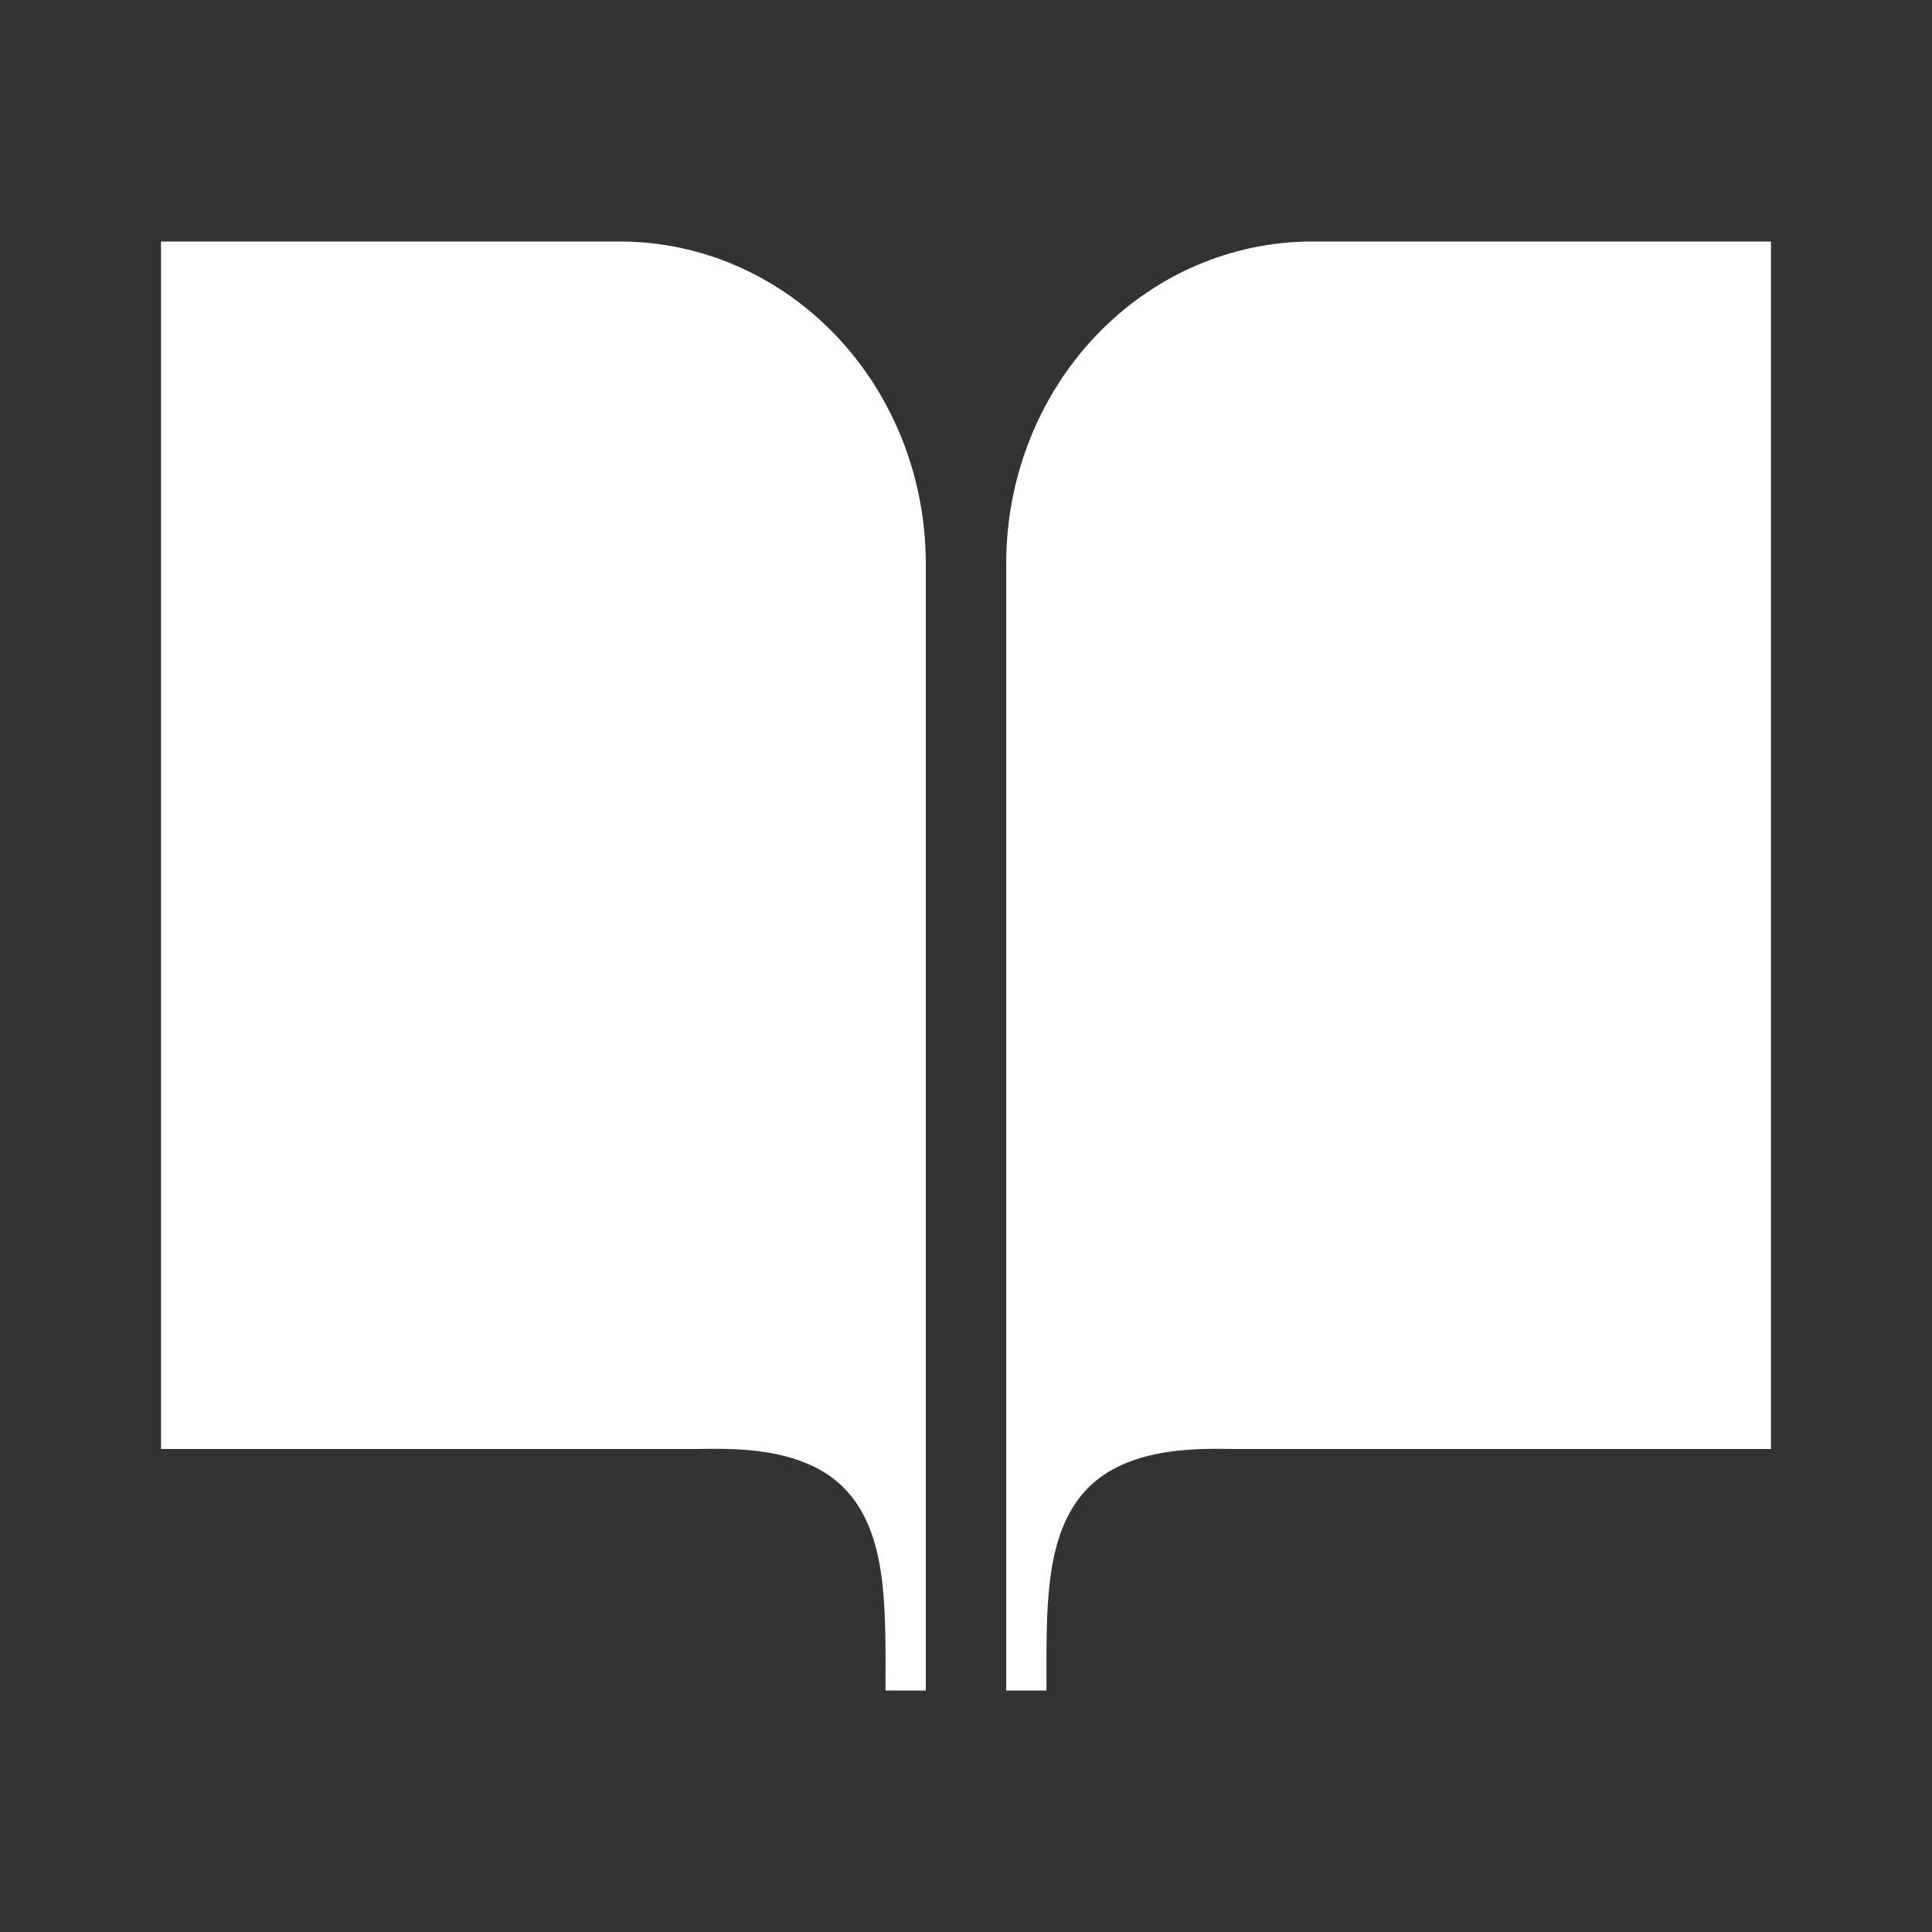
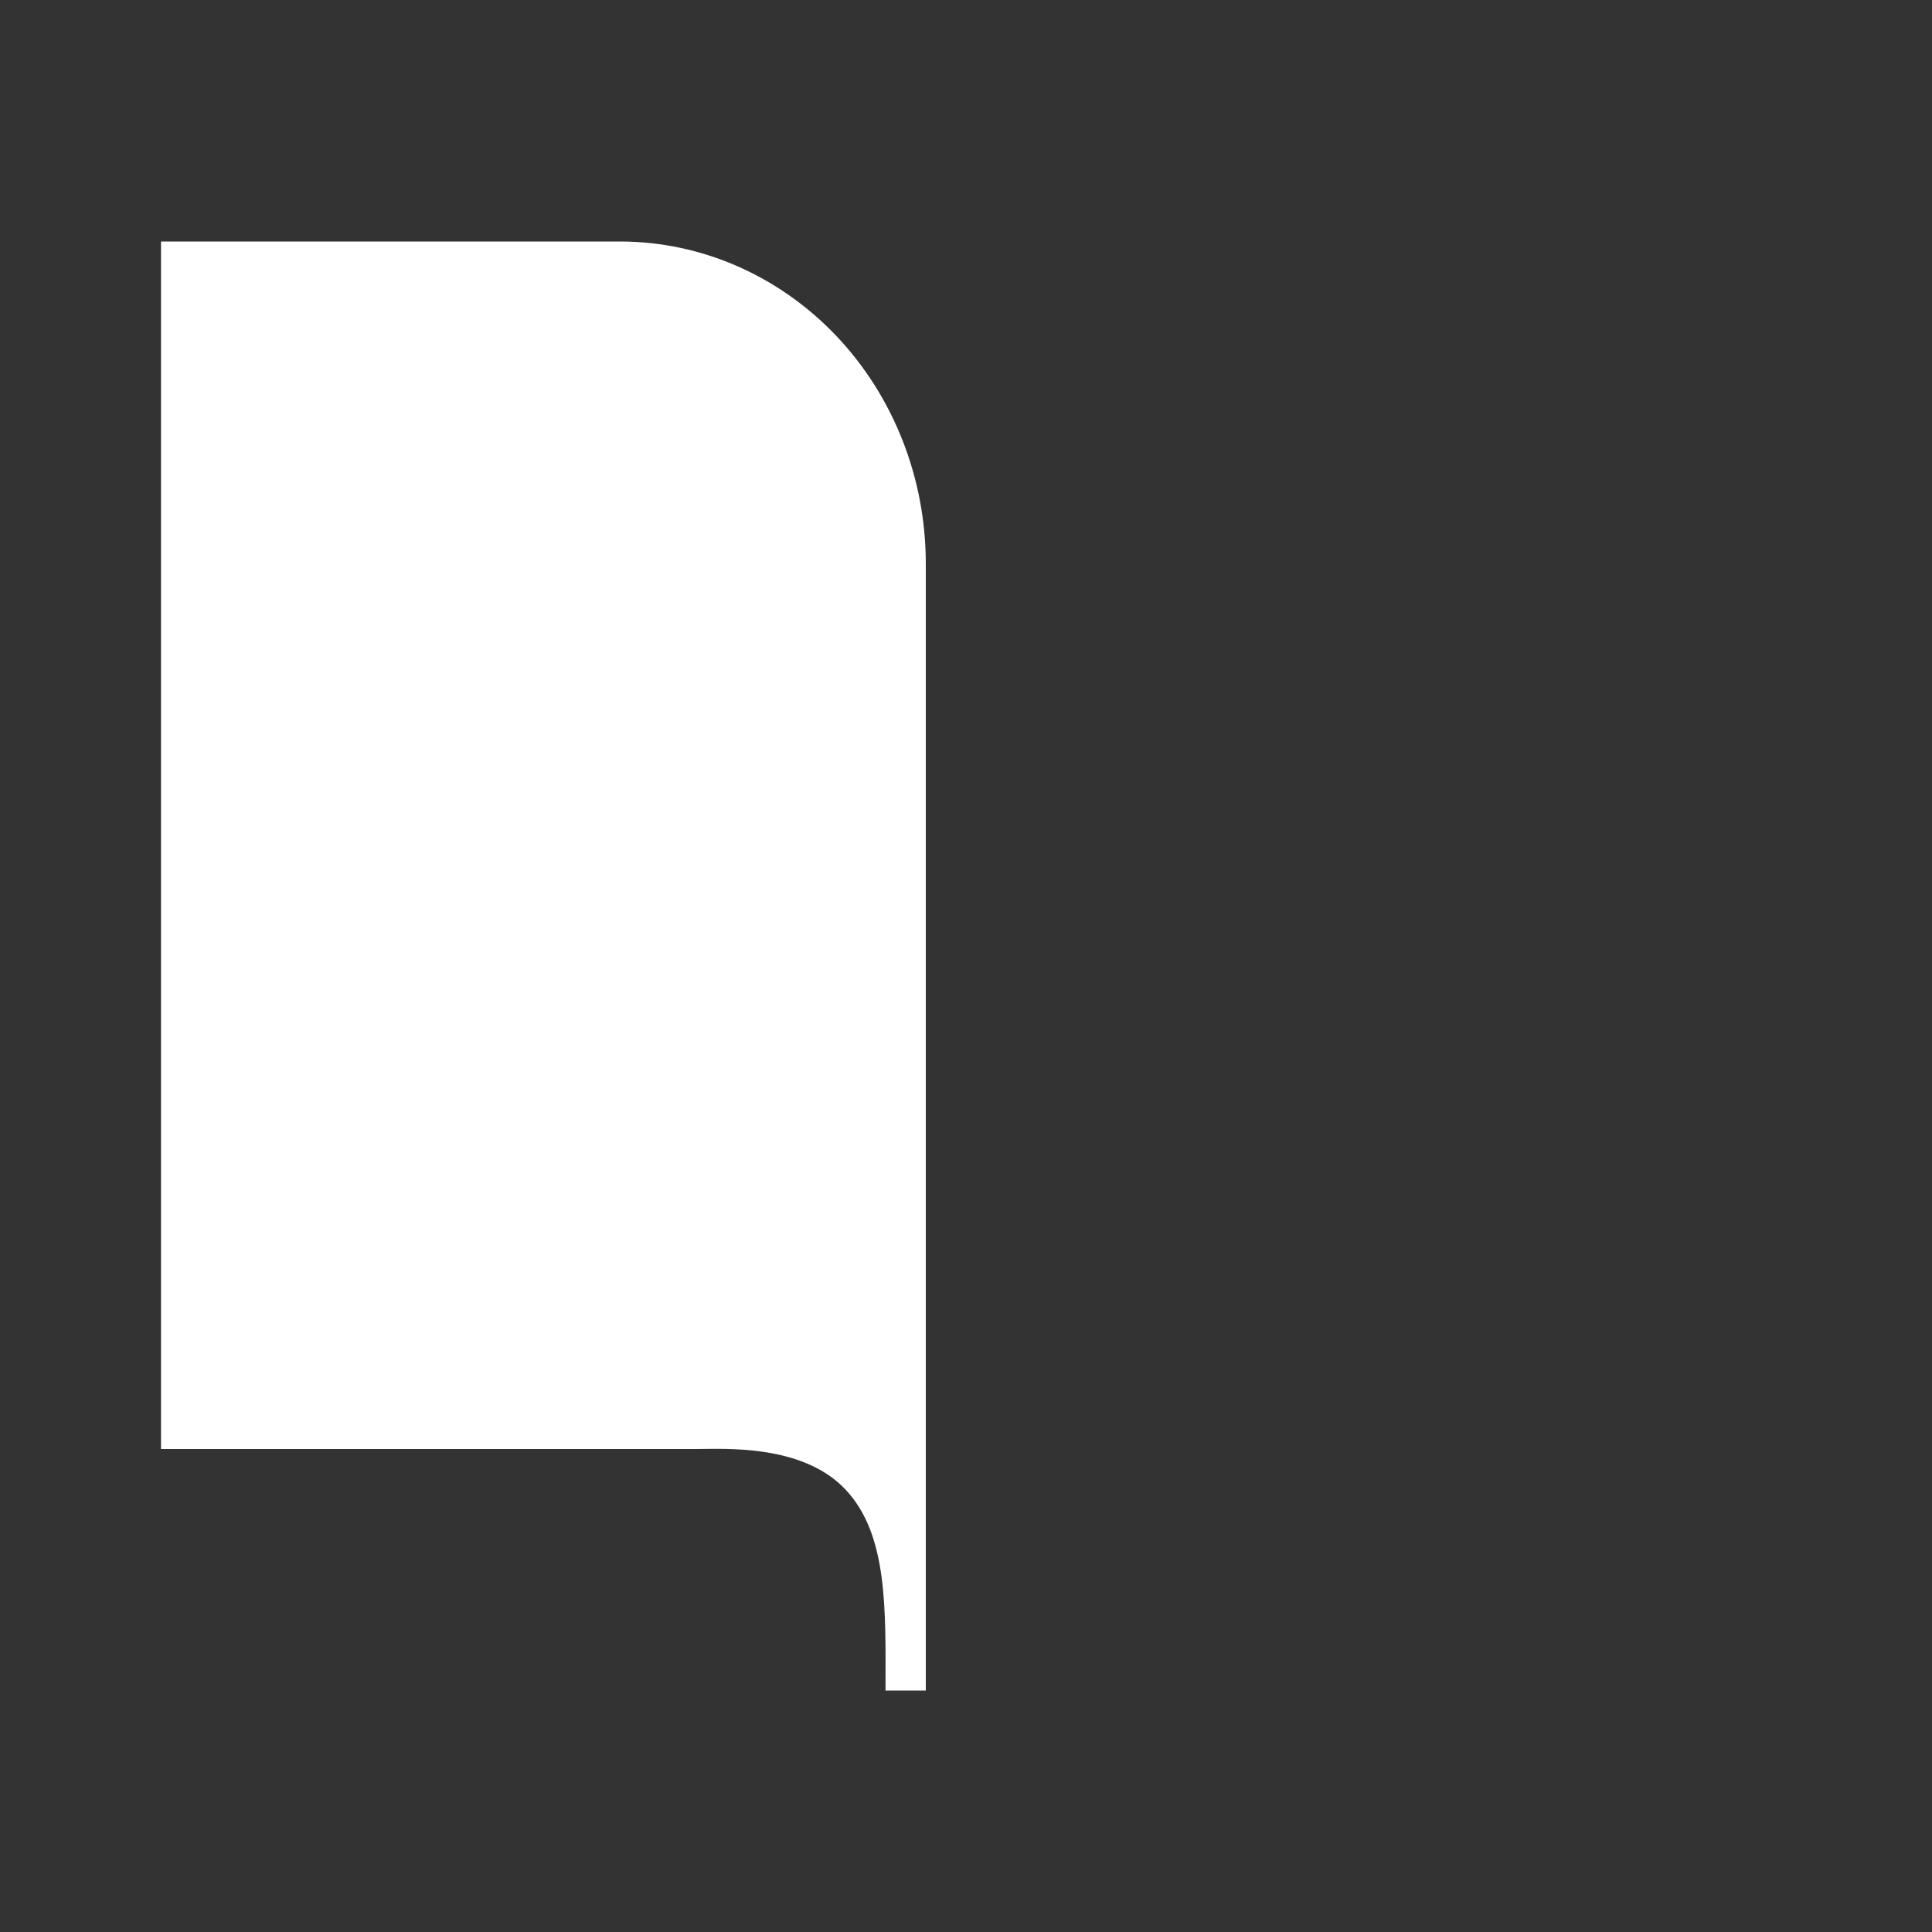
<svg xmlns="http://www.w3.org/2000/svg" width="32" height="32" viewBox="0 0 32 32" fill="none">
  <rect x="0" y="0" width="32" height="32" fill="#333333" stroke="none" />
  <path d="M2.667 4H10.267C11.611 4 12.899 4.562 13.85 5.562C14.8 6.562 15.334 7.919 15.334 9.333V28H14.667C14.667 26.667 14.713 25.417 14 24.667C13.288 23.916 12 24 11.534 24H2.667V4Z" fill="white" />
-   <path d="M29.333 4H21.733C20.389 4 19.101 4.562 18.15 5.562C17.2 6.562 16.666 7.919 16.666 9.333V28H17.333C17.333 26.667 17.287 25.417 18 24.667C18.712 23.916 20 24 20.466 24H29.333V4Z" fill="white" />
</svg>